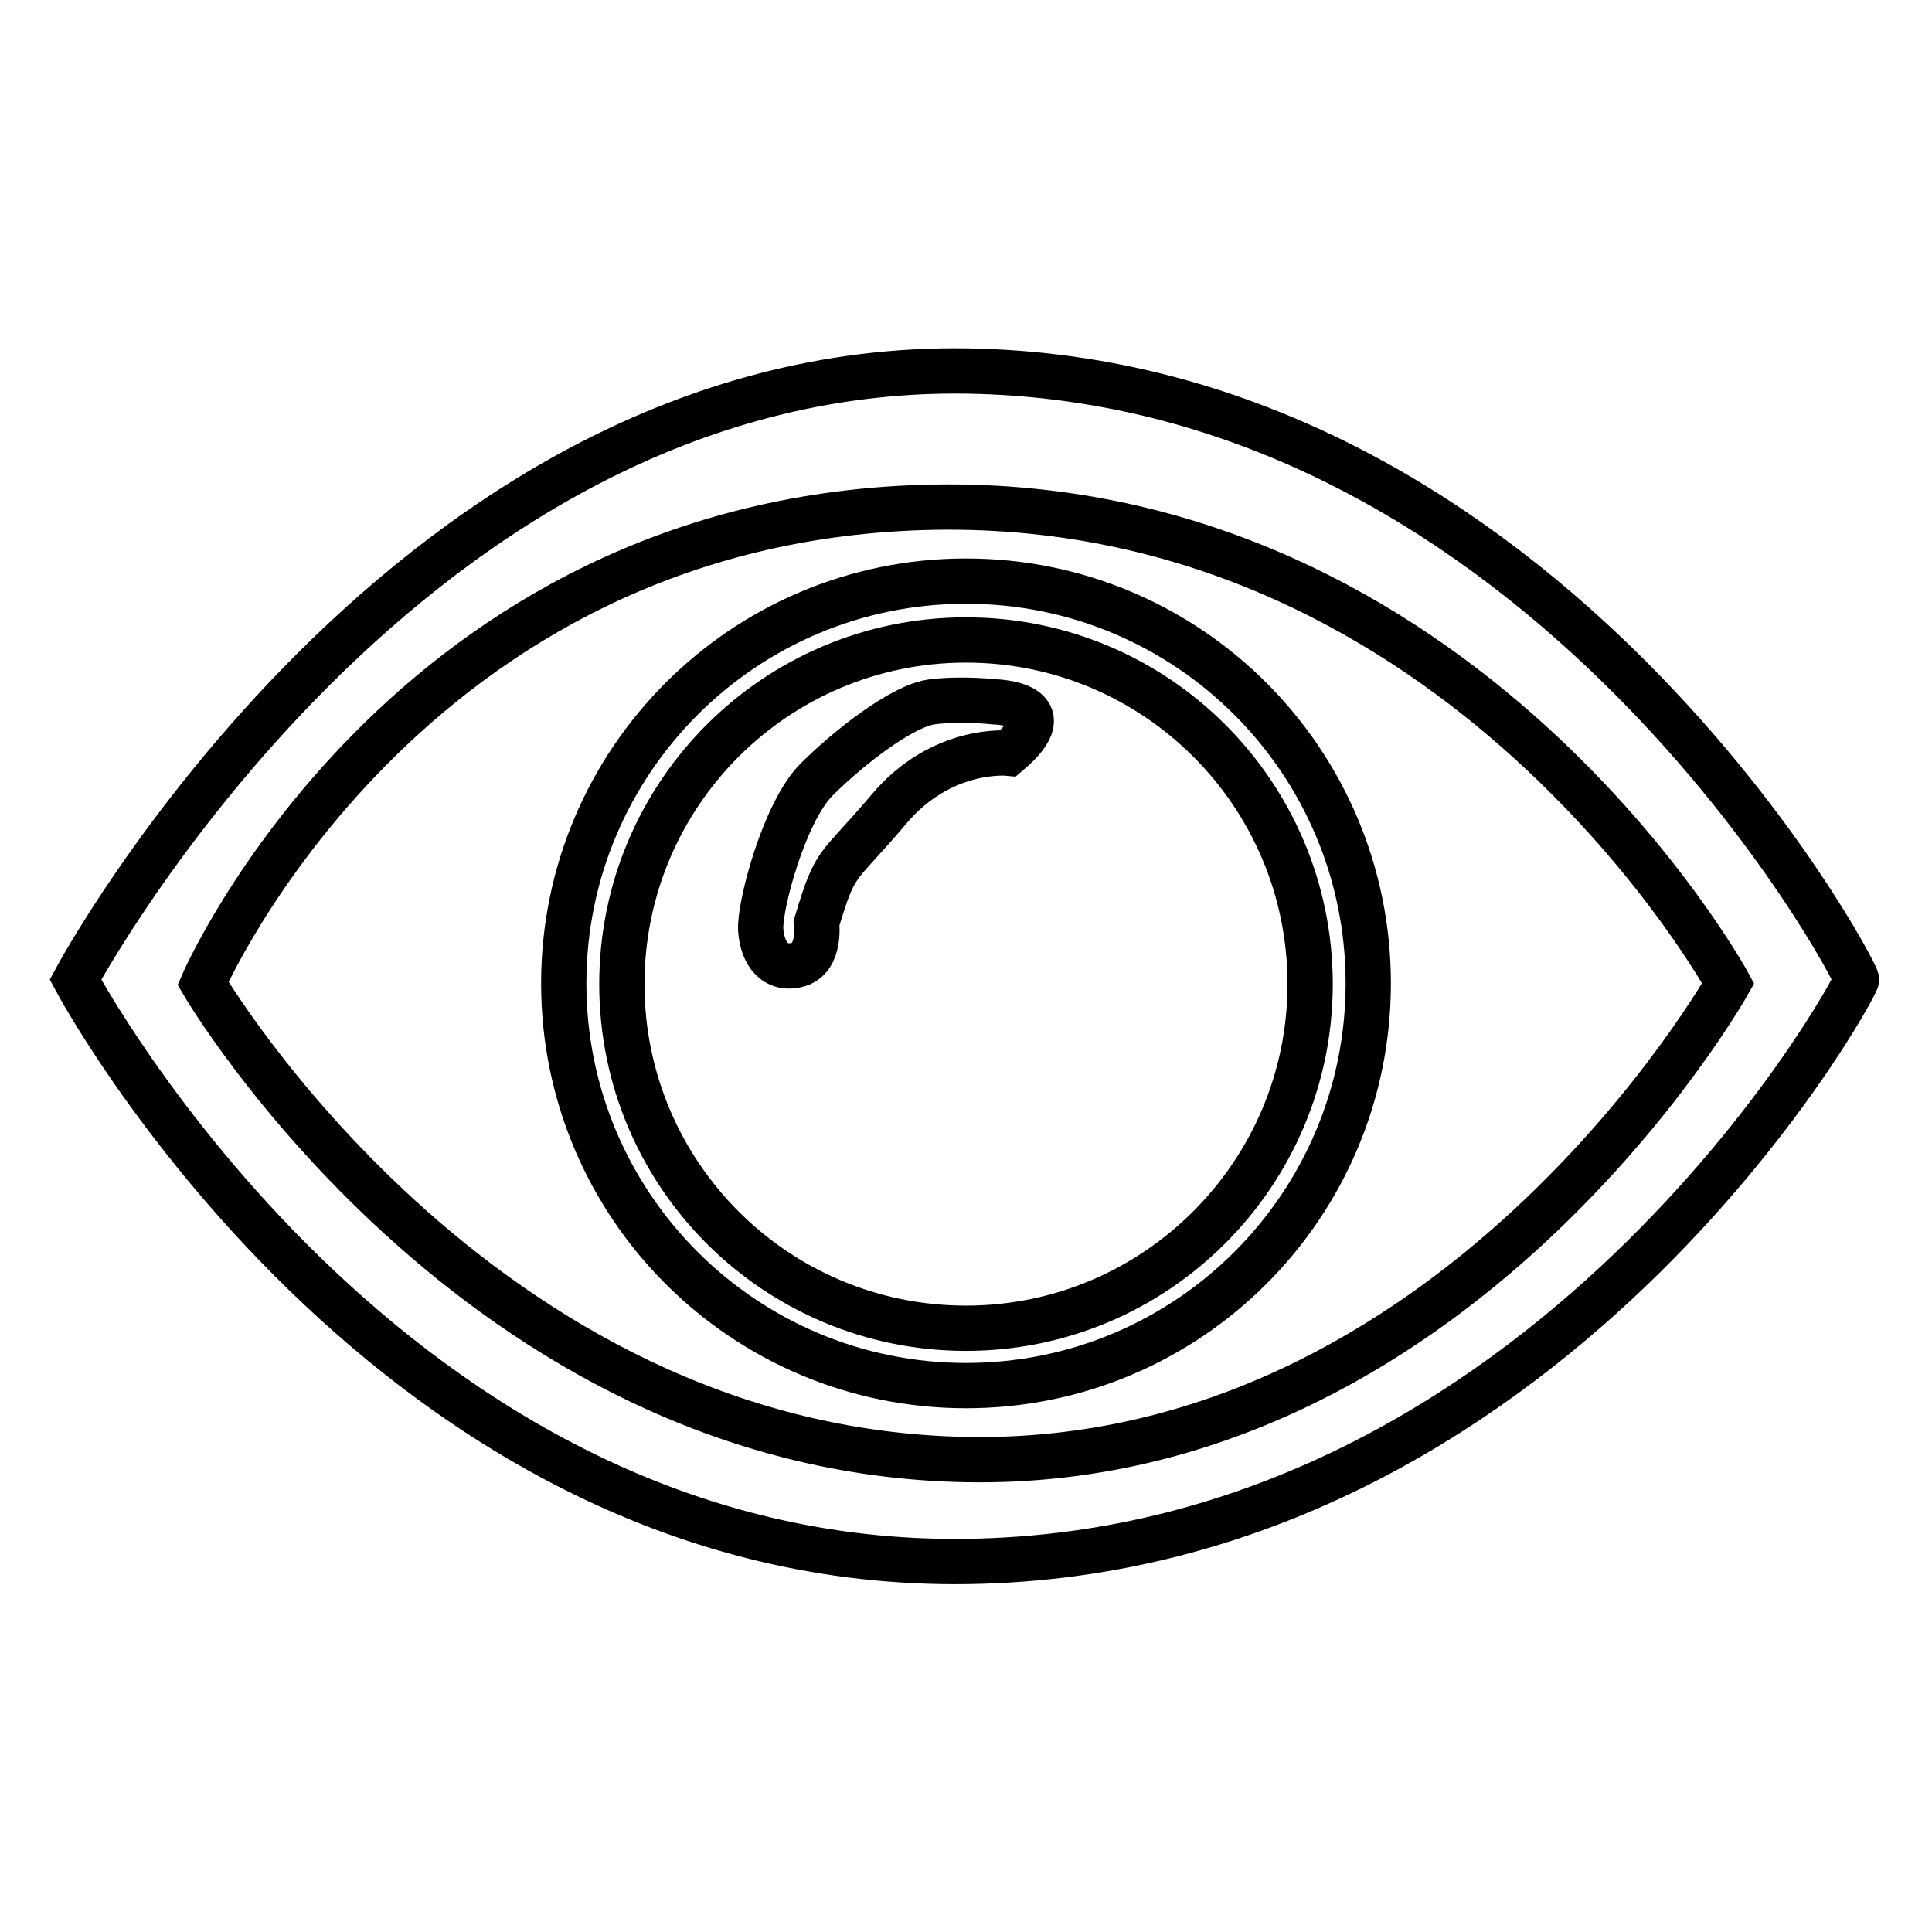
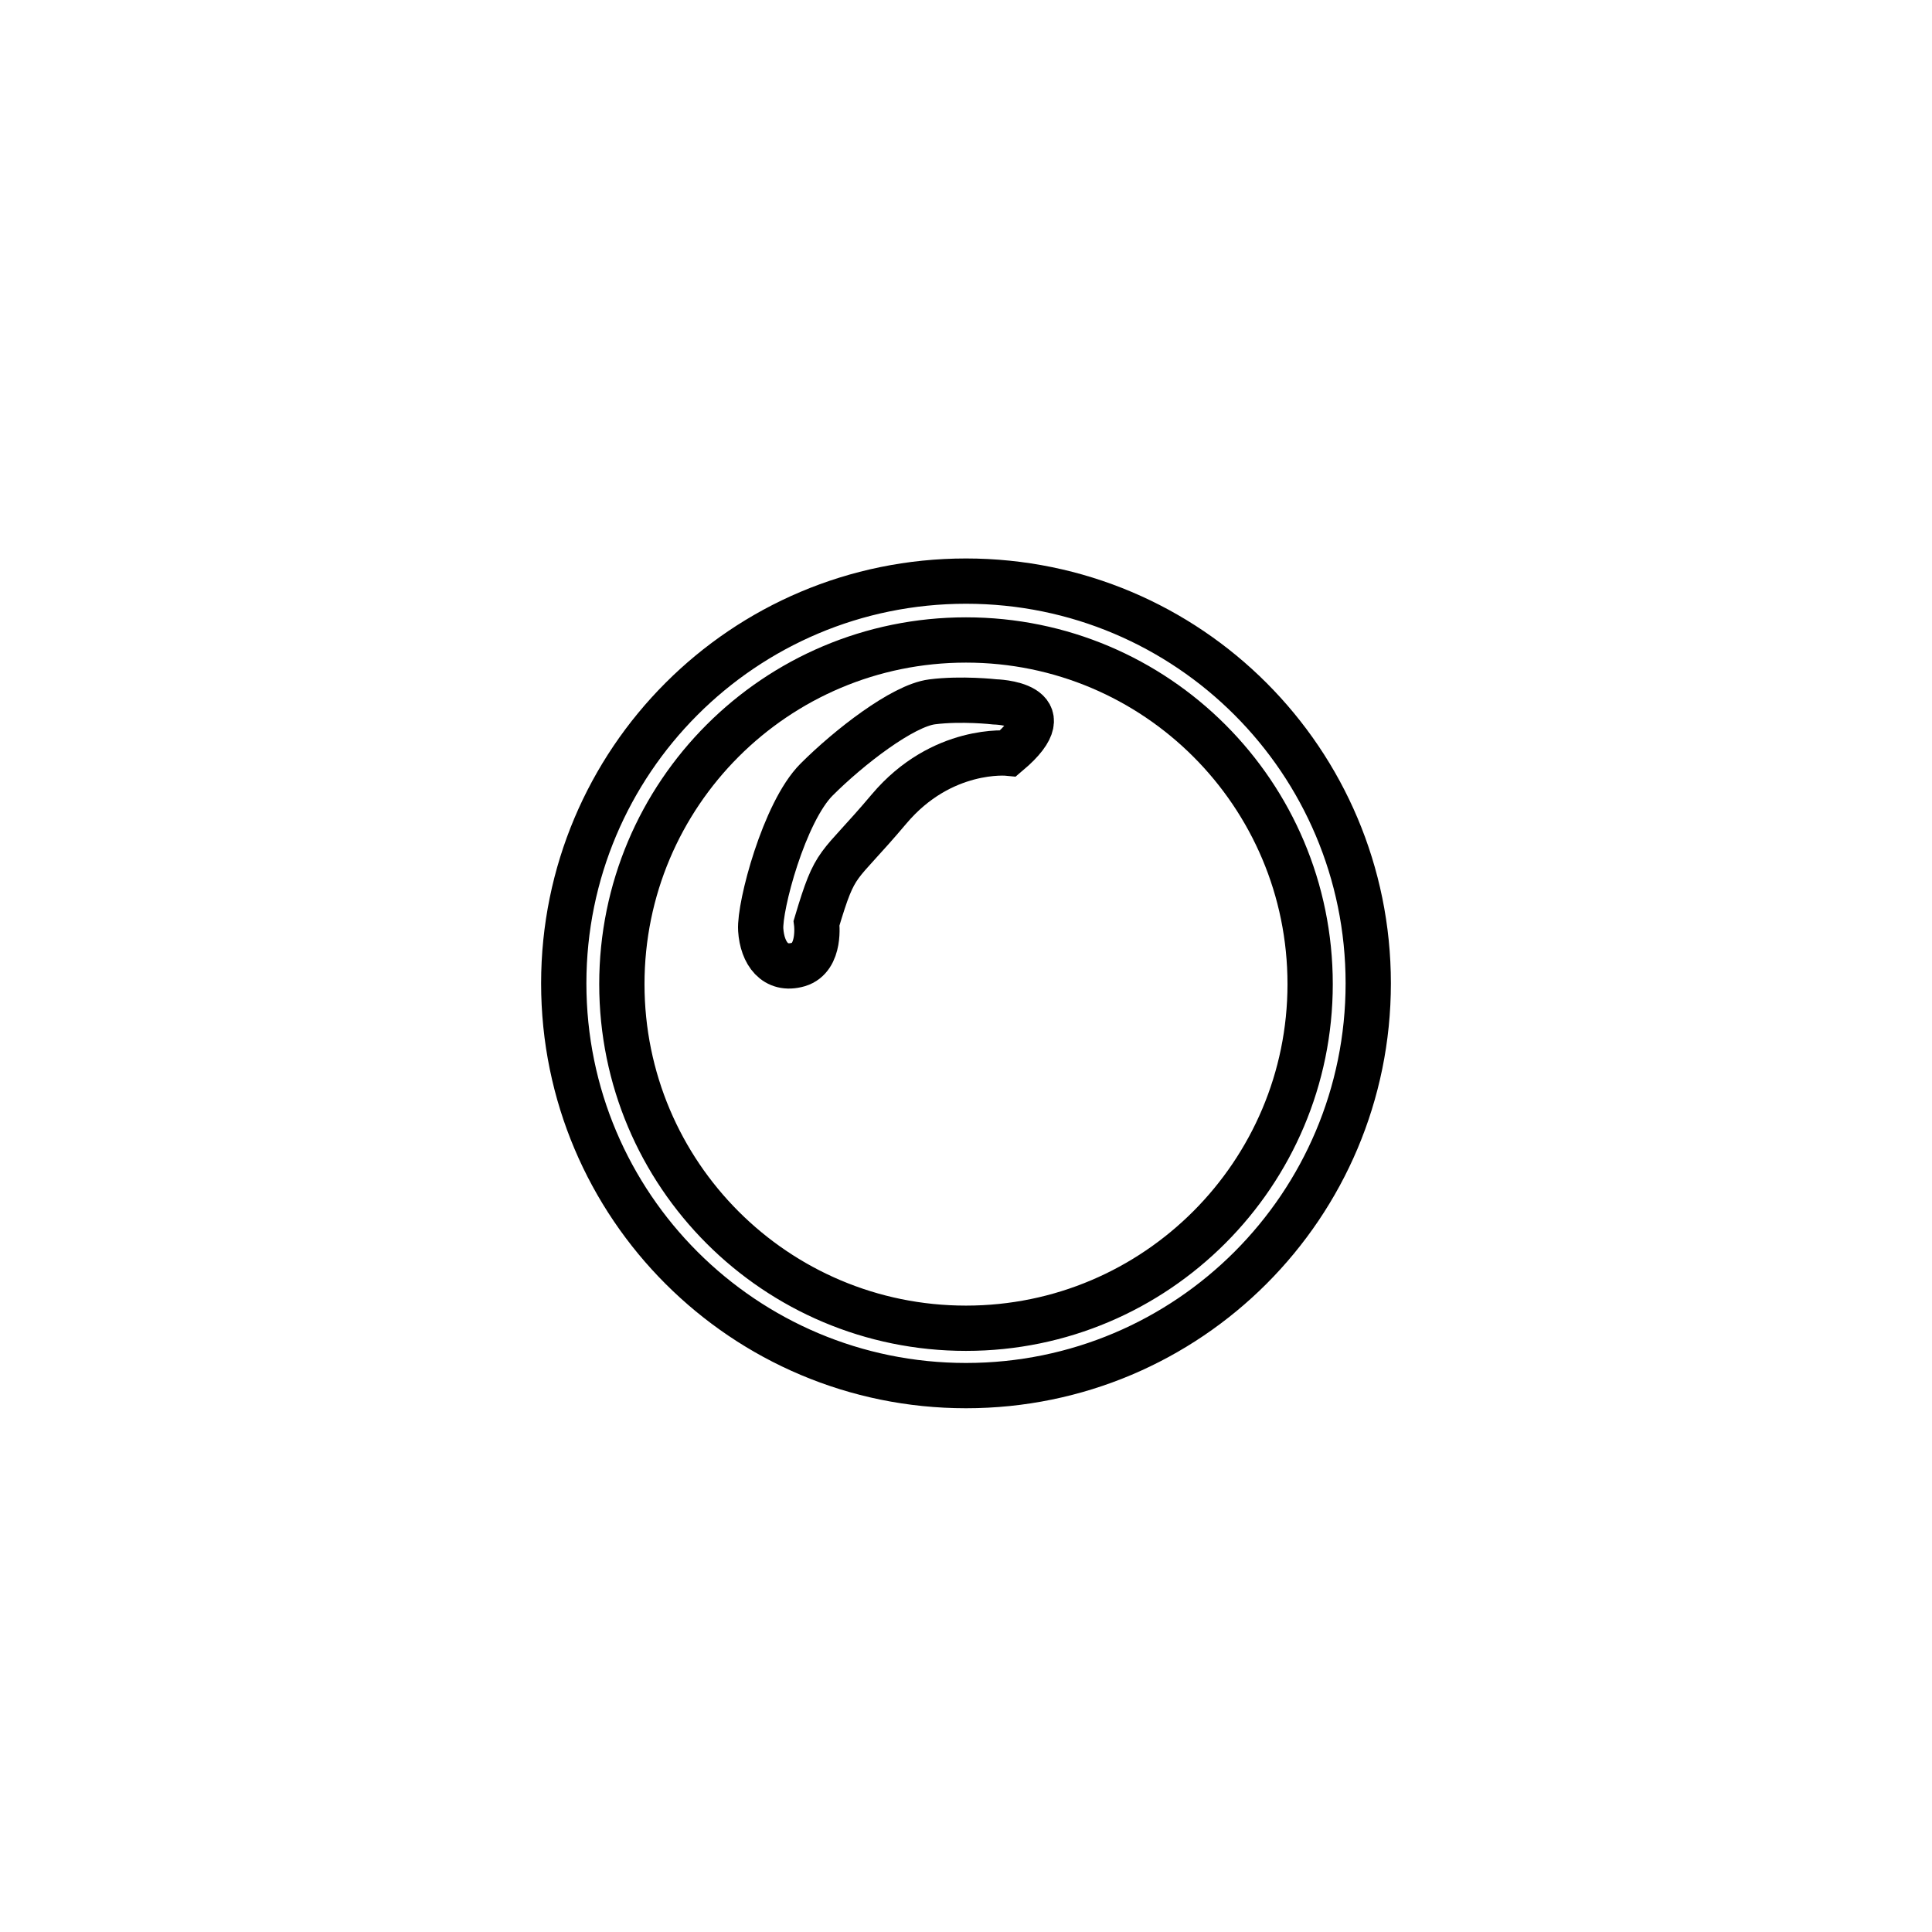
<svg xmlns="http://www.w3.org/2000/svg" version="1.1" x="0px" y="0px" viewBox="0 0 256 256" enable-background="new 0 0 256 256" xml:space="preserve">
  <g>
    <g>
-       <path stroke-width="6" fill-opacity="0" stroke="#000000" d="M129.8,49.2C54.4,46.8,10,129.8,10,129.8s41.6,78.3,118.3,77.1c76.8-1.2,117.7-76,117.7-77.1C246,128.6,205.1,51.5,129.8,49.2z M128,193.4c-64.9-1.2-101.1-63.1-101.1-63.1s26.9-61.9,97-63.1C194,66.1,229,130.3,229,130.3S192.9,194.6,128,193.4z" />
      <path stroke-width="6" fill-opacity="0" stroke="#000000" d="M128,77c-29.5,0-53.3,23.9-53.3,53.3c0,29.5,23.9,53.3,53.3,53.3c29.5,0,53.3-23.9,53.3-53.3C181.3,100.9,157.5,77,128,77z M128,176c-25.2,0-45.6-20.4-45.6-45.6c0-25.2,20.4-45.6,45.6-45.6c25.2,0,45.6,20.4,45.6,45.6C173.6,155.5,153.2,176,128,176z" />
      <path stroke-width="6" fill-opacity="0" stroke="#000000" d="M131.8,93c0,0,9.6,0.2,1.8,6.8c0,0-8.8-0.9-15.8,7.4c-7,8.3-7,6.4-9.6,15.1c0,0,0.6,4.6-2.4,5.5c-3.1,0.9-4.8-1.5-5-4.6c-0.2-3.1,3.1-15.6,7.4-19.9s11.4-9.8,15.3-10.3C127.4,92.5,131.8,93,131.8,93z" />
    </g>
  </g>
</svg>